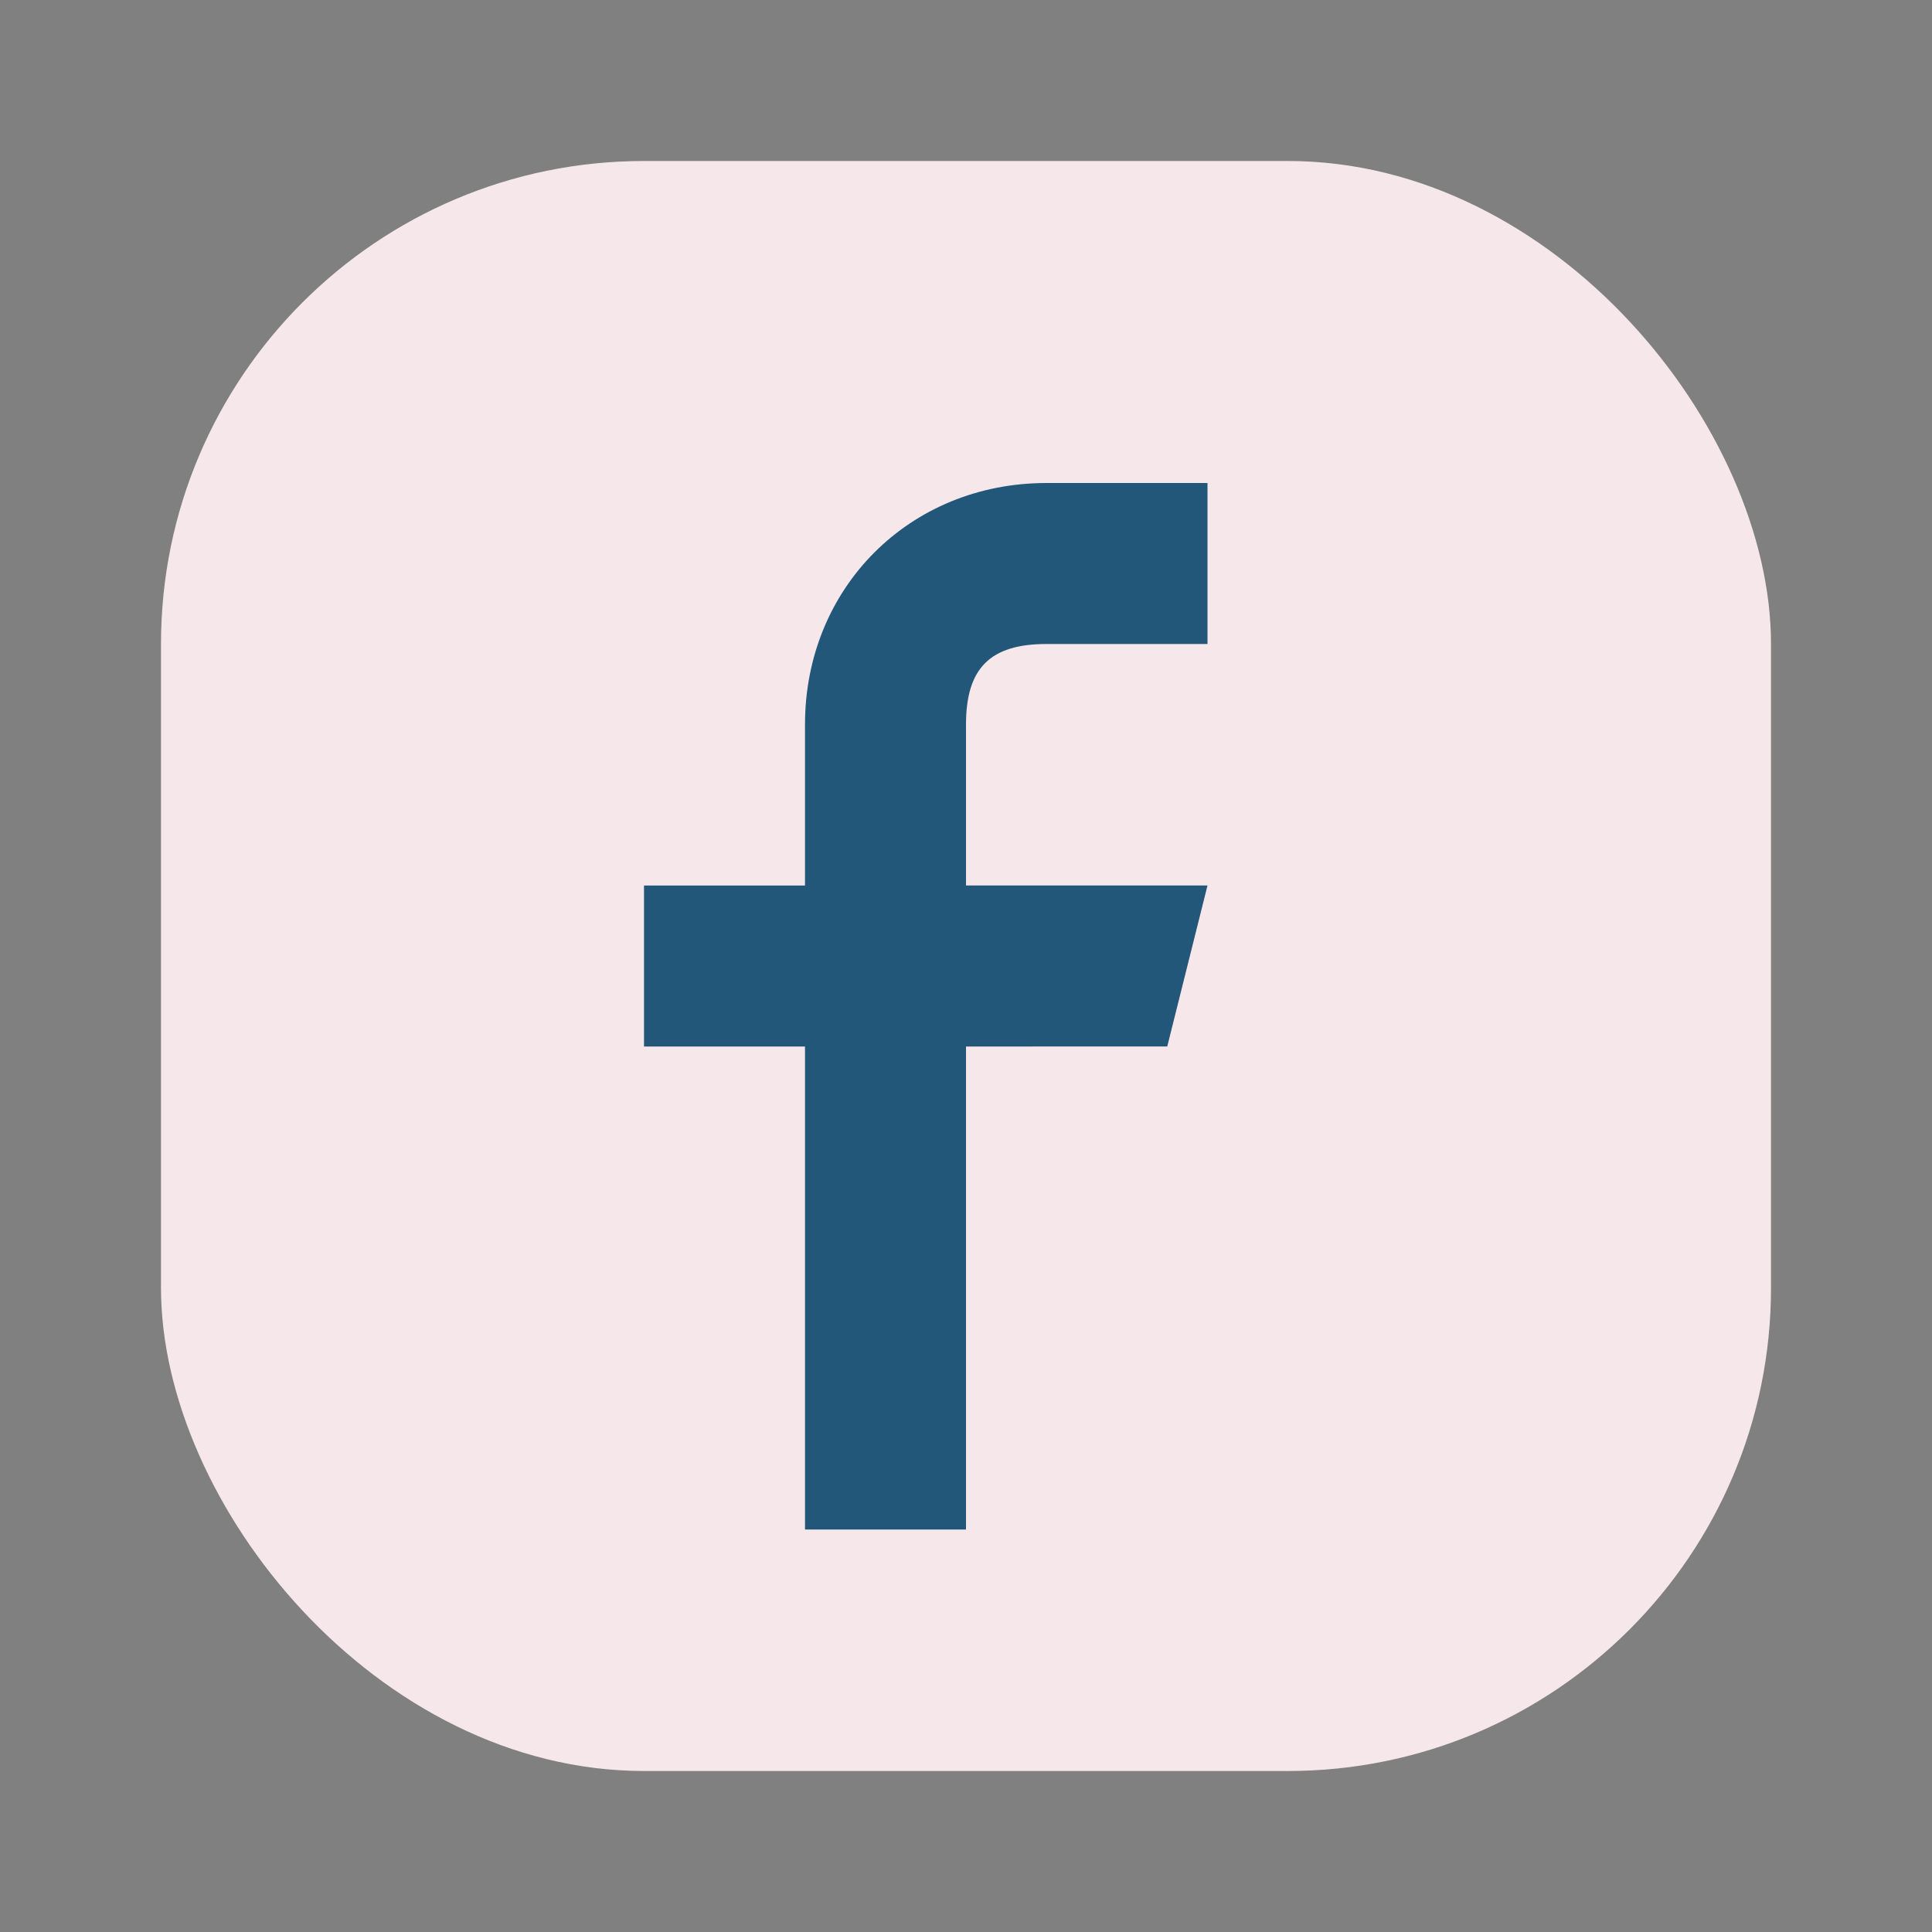
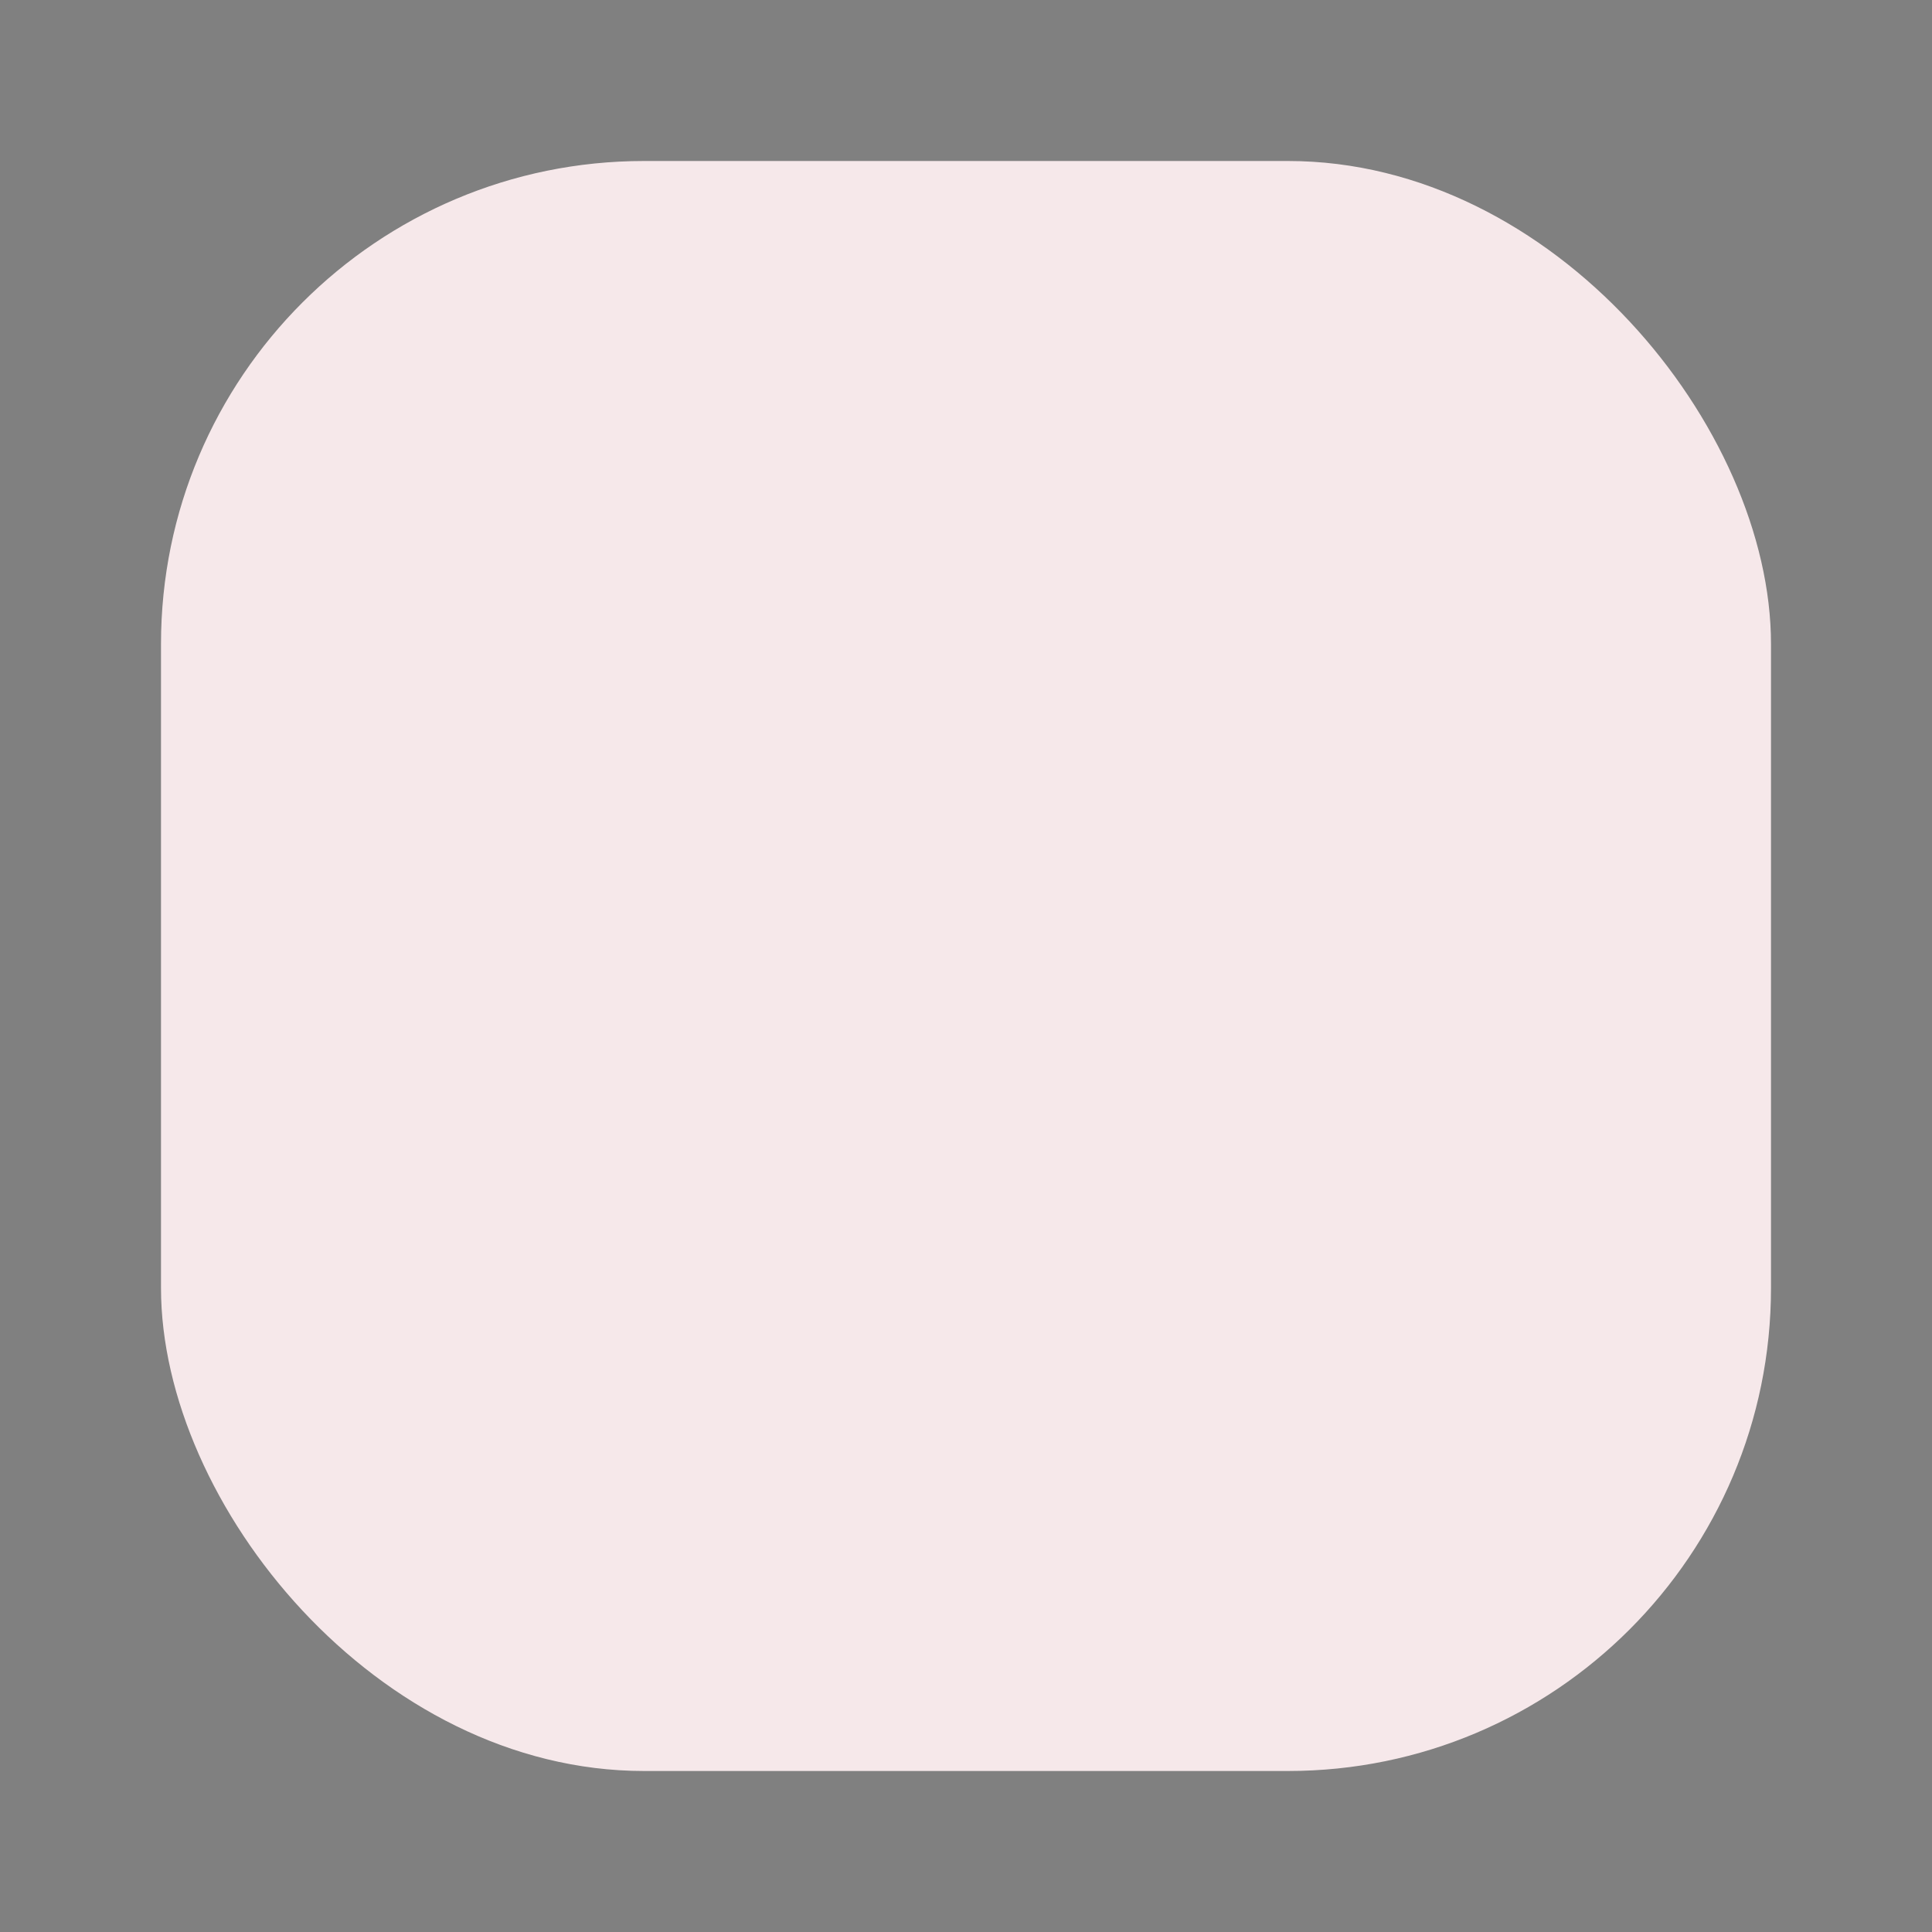
<svg xmlns="http://www.w3.org/2000/svg" width="24" height="24" viewBox="0 0 24 24">
  <rect x="0" y="0" width="24" height="24" fill="#808080" stroke="none" />
  <rect x="2" y="2" width="20" height="20" rx="6" fill="#F6E8EA" />
-   <path d="M15 8h-2c-.7 0-1 .3-1 1v2h3l-.5 2H12v6h-2v-6H8v-2h2V9c0-1.7 1.3-3 3-3h2z" fill="#22577A" />
</svg>